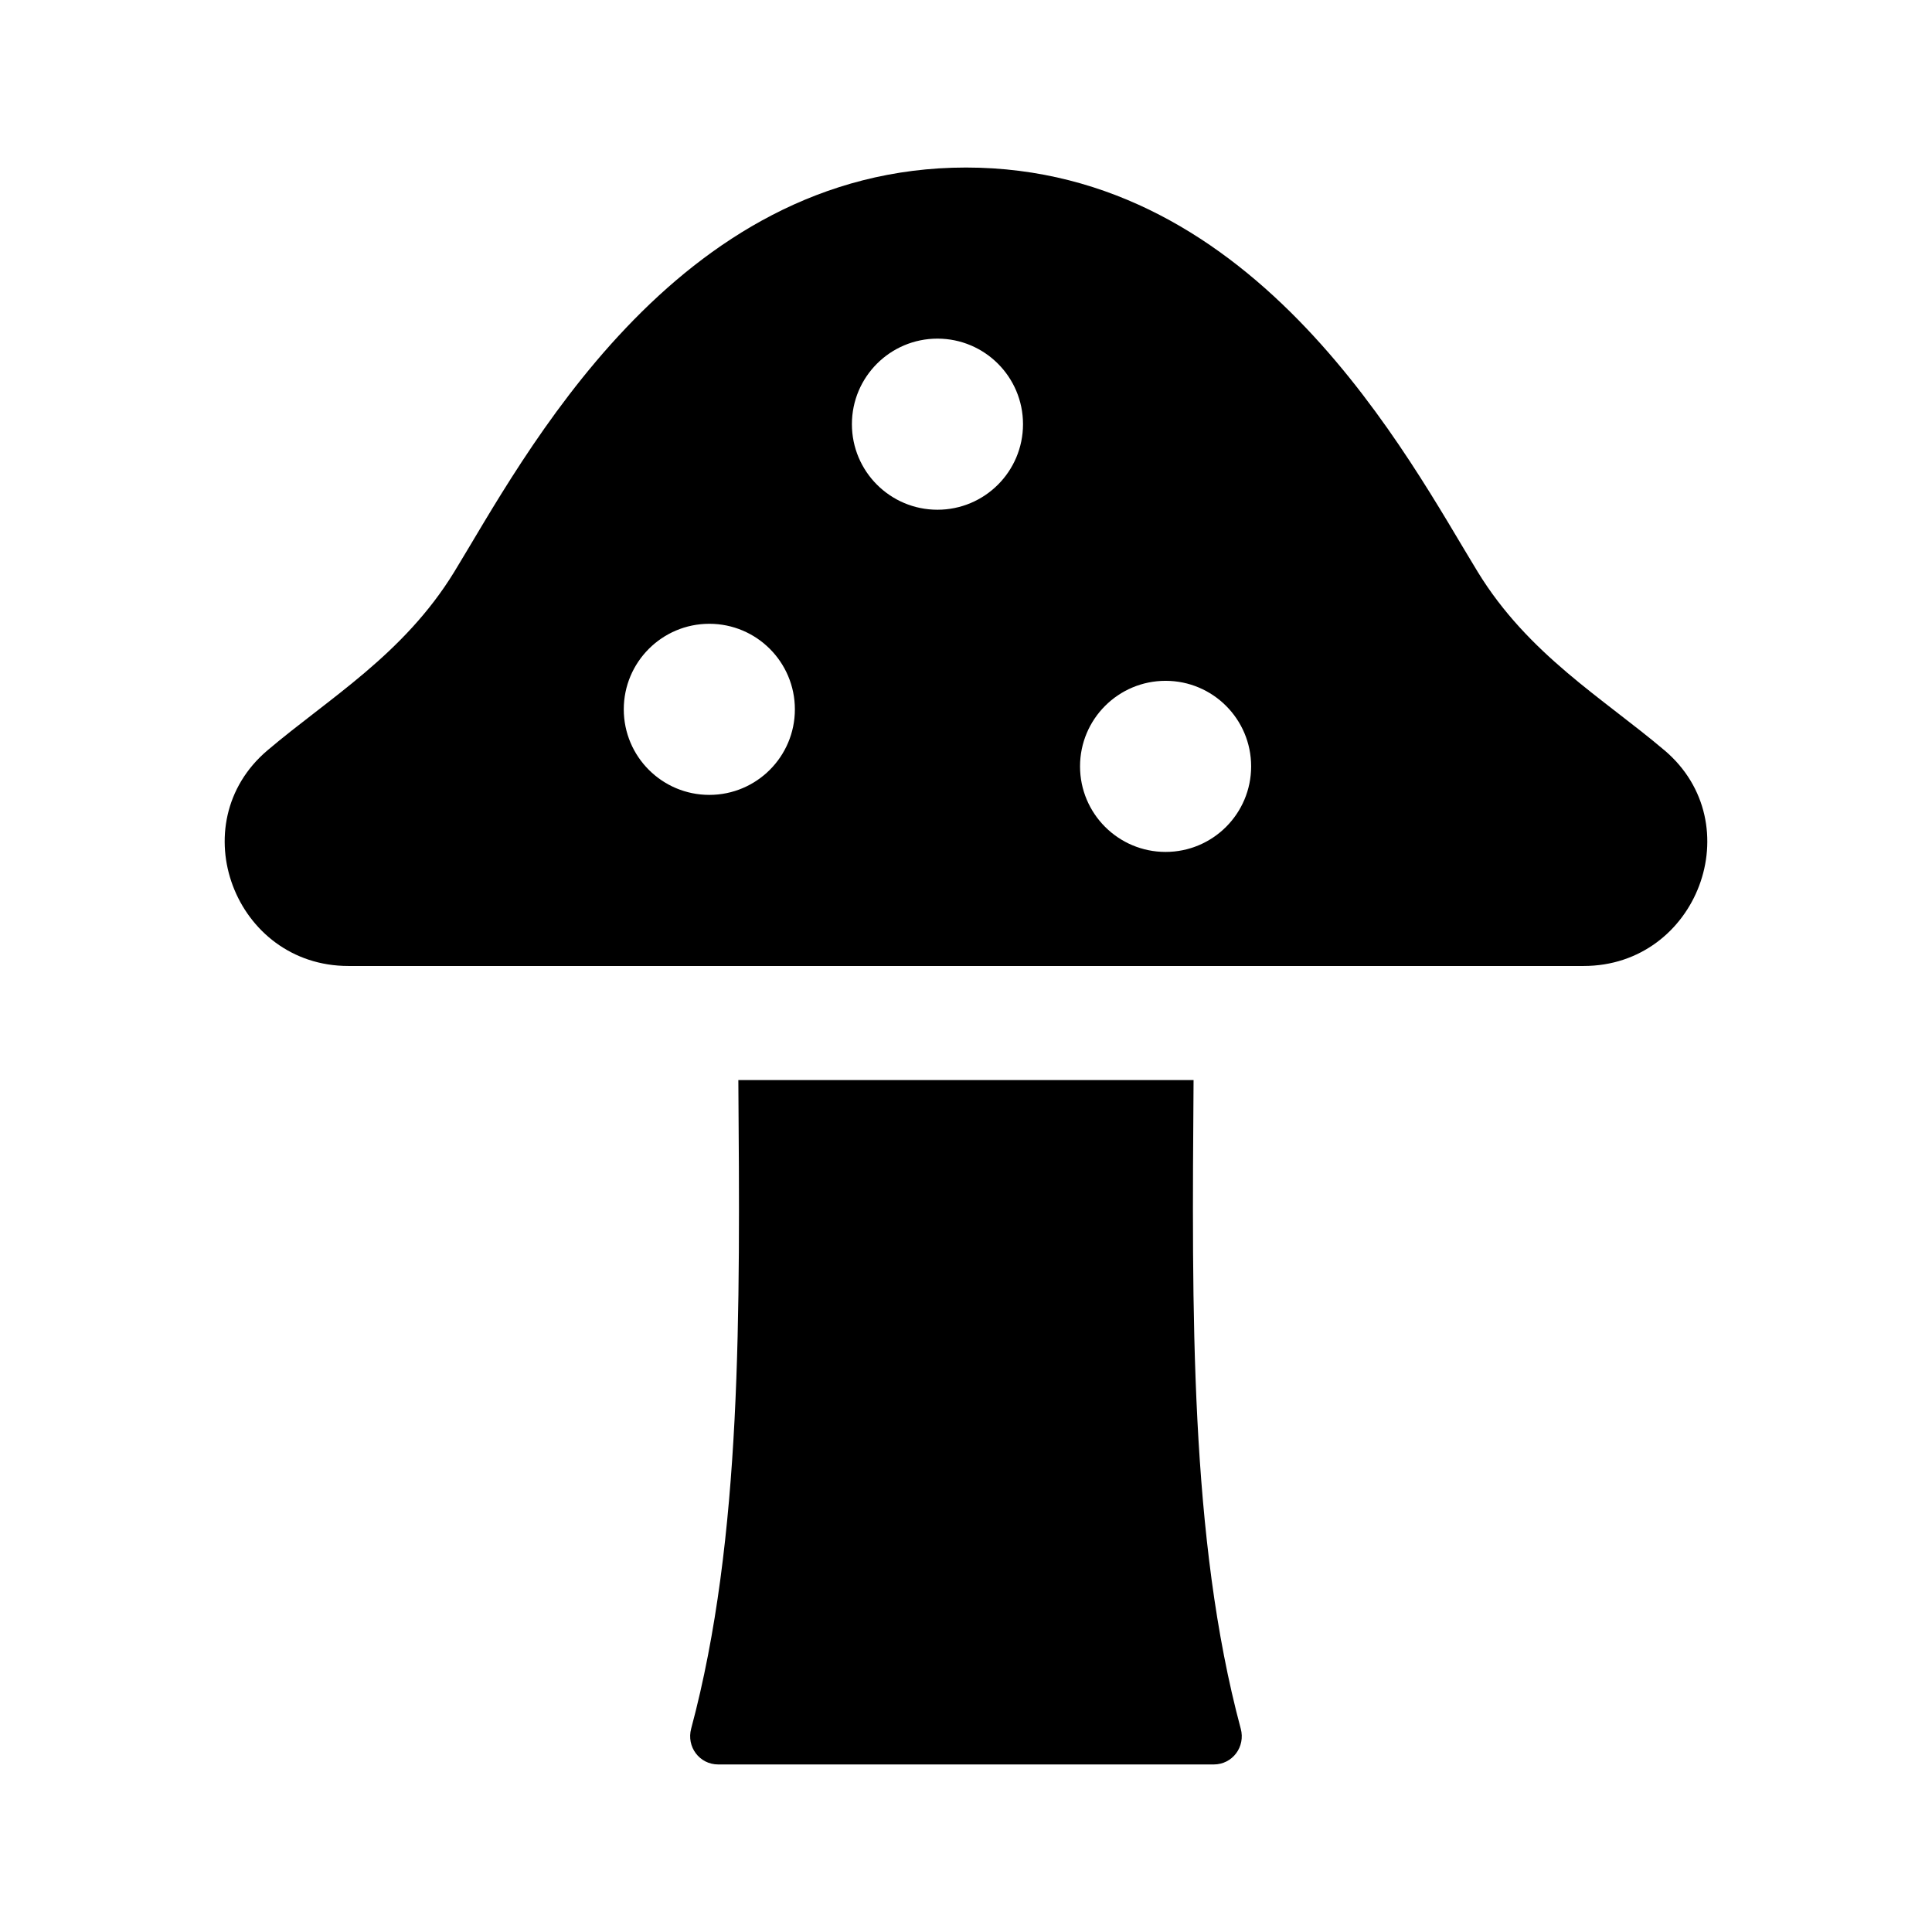
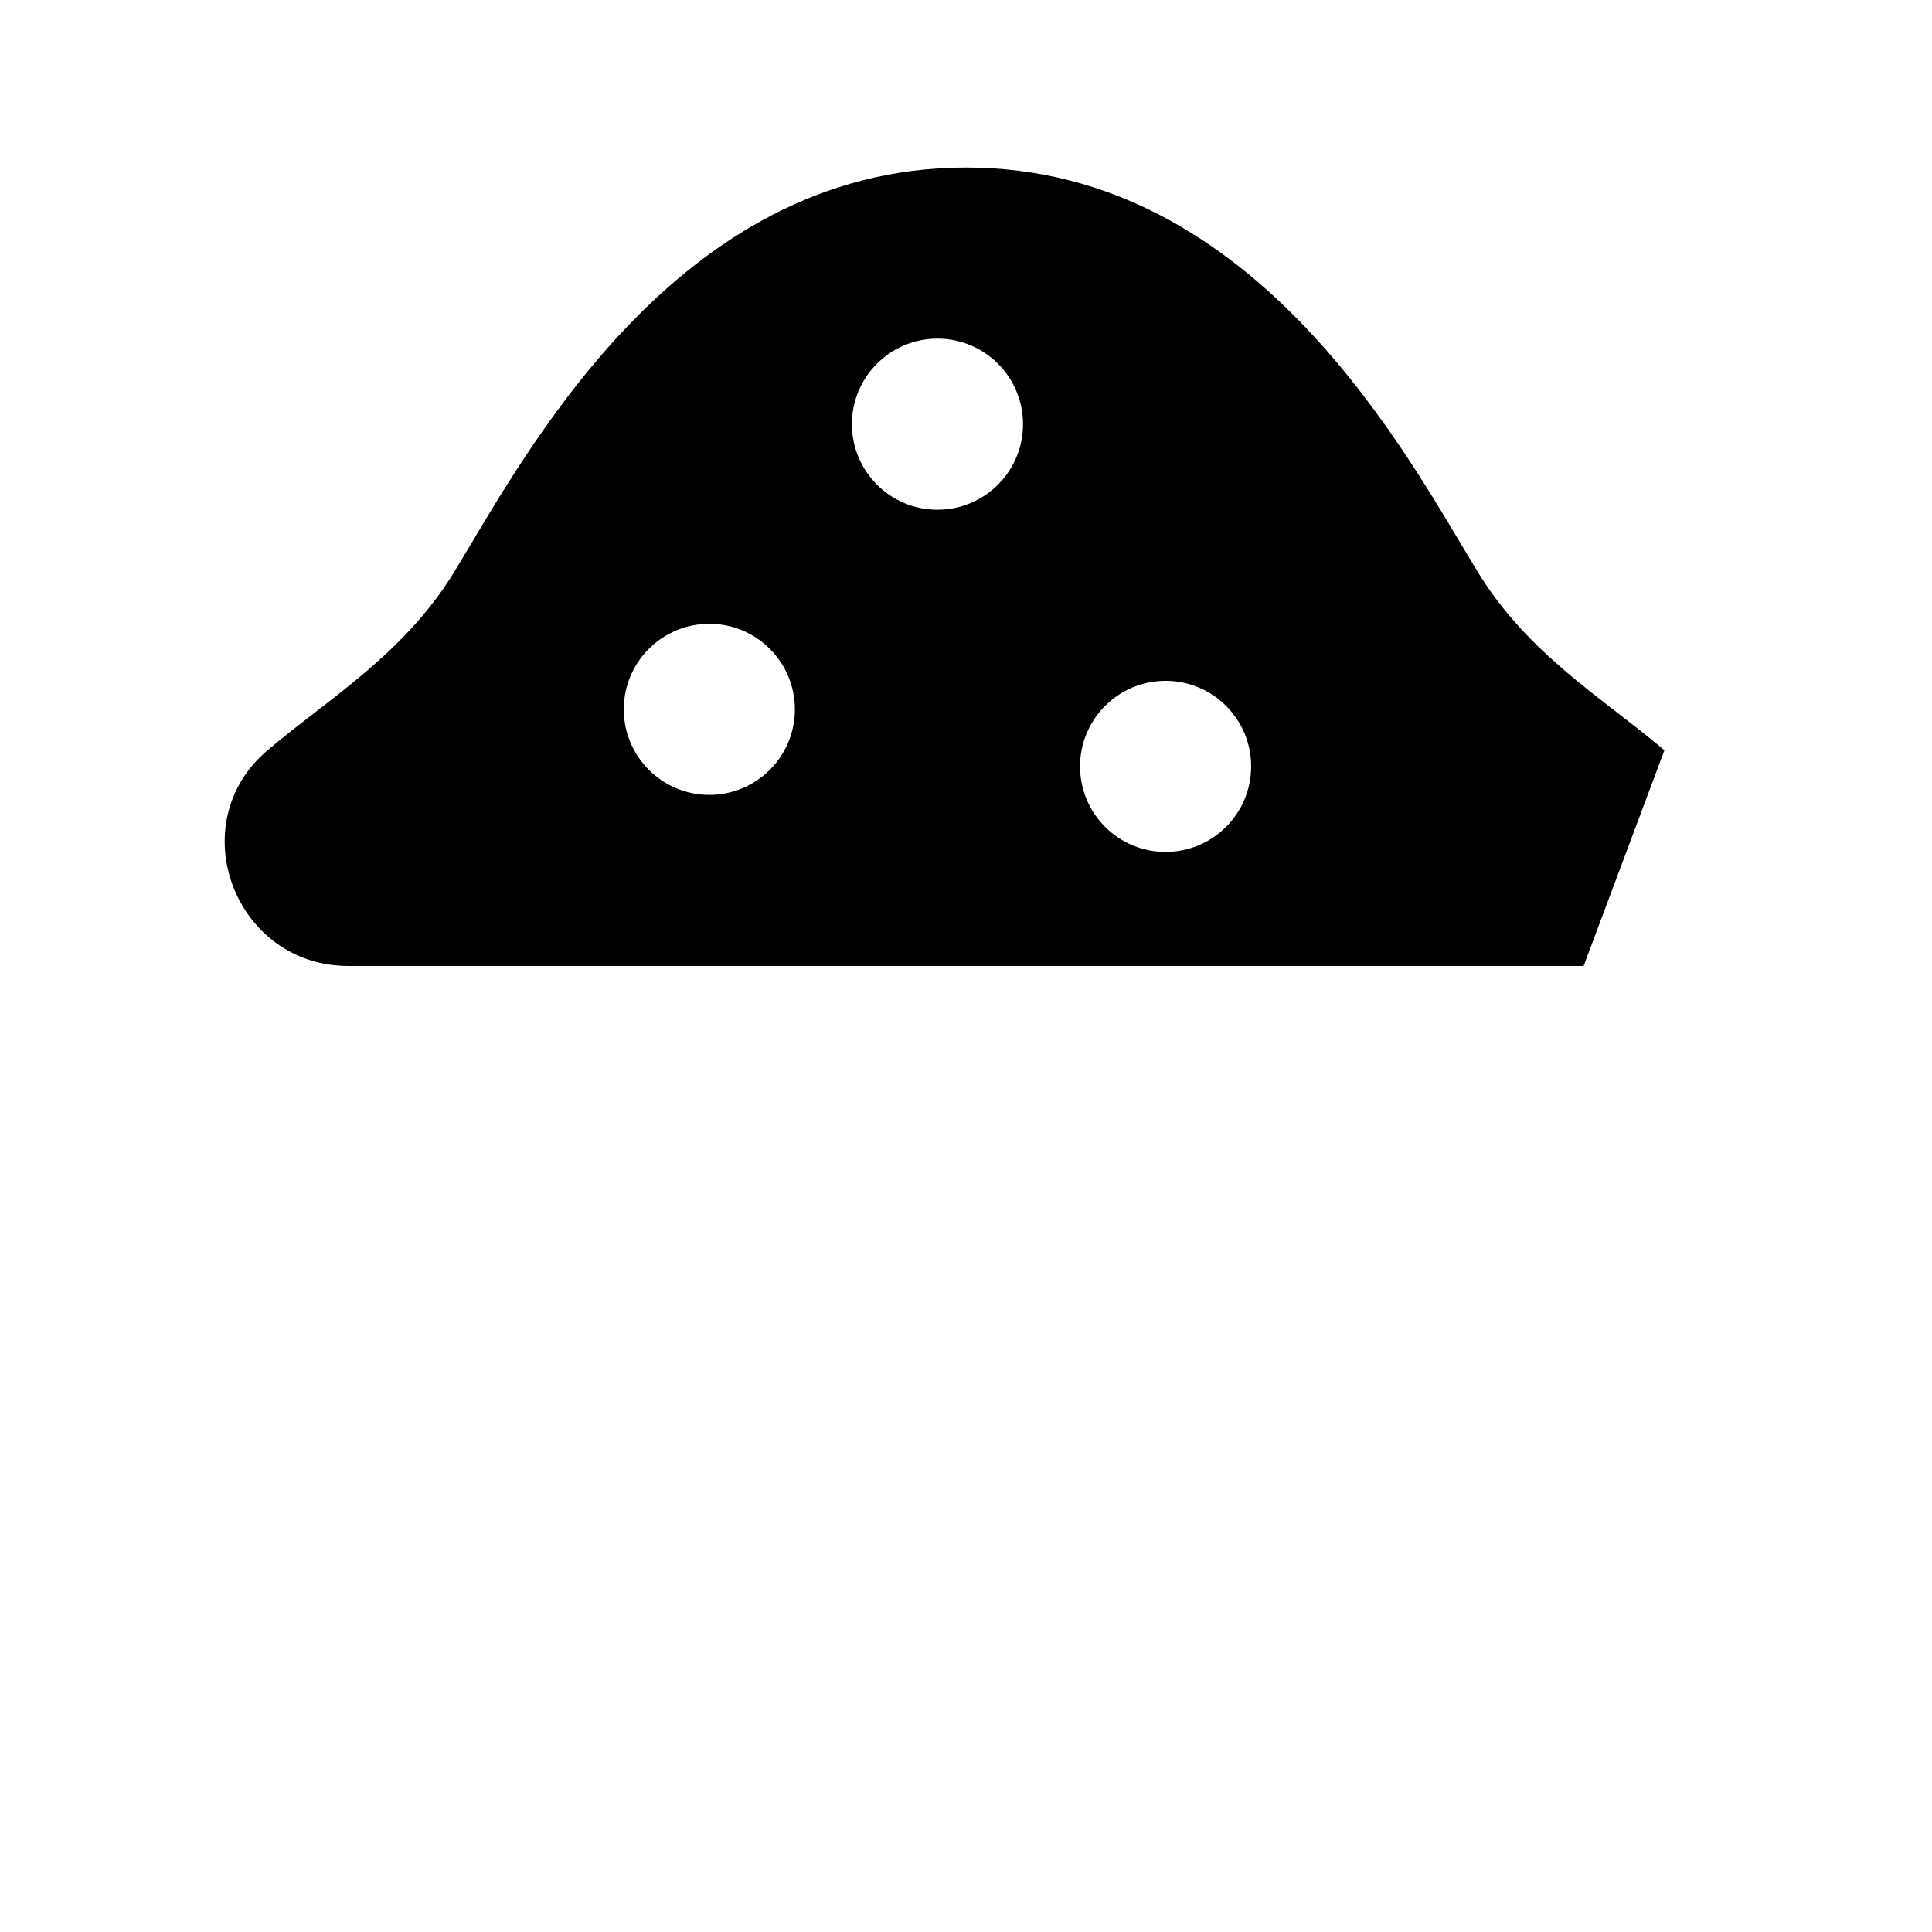
<svg xmlns="http://www.w3.org/2000/svg" fill="#000000" width="800px" height="800px" version="1.1" viewBox="144 144 512 512">
  <g>
-     <path d="m472.81 602.1c1.297 4.82-2.18 9.5-7.172 9.5h-131.29c-4.992 0-8.469-4.68-7.18-9.5 13.543-50.496 12.941-110.52 12.5-171.87h120.64c-0.434 61.348-1.039 121.38 12.496 171.87z" />
-     <path d="m585.09 342.83c-16.242-13.773-36.074-25.375-49.473-47.273-18.164-29.664-58.125-107.16-135.62-107.16s-117.46 77.496-135.62 107.16c-13.402 21.891-33.23 33.492-49.473 47.273-22.977 19.477-8.707 57.164 21.414 57.164h327.36c30.125 0 44.391-37.688 21.418-57.168zm-253.11 11.824c-12.52 0-22.672-10.152-22.672-22.672s10.152-22.672 22.672-22.672 22.672 10.152 22.672 22.672-10.152 22.672-22.672 22.672zm60.457-75.57c-12.52 0-22.672-10.152-22.672-22.672 0-12.52 10.152-22.672 22.672-22.672 12.52 0 22.672 10.152 22.672 22.672 0 12.52-10.152 22.672-22.672 22.672zm60.457 90.684c-12.52 0-22.672-10.152-22.672-22.672 0-12.52 10.152-22.672 22.672-22.672 12.52 0 22.672 10.152 22.672 22.672 0 12.52-10.152 22.672-22.672 22.672z" />
+     <path d="m585.09 342.83c-16.242-13.773-36.074-25.375-49.473-47.273-18.164-29.664-58.125-107.16-135.62-107.16s-117.46 77.496-135.62 107.16c-13.402 21.891-33.23 33.492-49.473 47.273-22.977 19.477-8.707 57.164 21.414 57.164h327.36zm-253.11 11.824c-12.52 0-22.672-10.152-22.672-22.672s10.152-22.672 22.672-22.672 22.672 10.152 22.672 22.672-10.152 22.672-22.672 22.672zm60.457-75.57c-12.52 0-22.672-10.152-22.672-22.672 0-12.52 10.152-22.672 22.672-22.672 12.52 0 22.672 10.152 22.672 22.672 0 12.52-10.152 22.672-22.672 22.672zm60.457 90.684c-12.52 0-22.672-10.152-22.672-22.672 0-12.52 10.152-22.672 22.672-22.672 12.52 0 22.672 10.152 22.672 22.672 0 12.52-10.152 22.672-22.672 22.672z" />
  </g>
</svg>